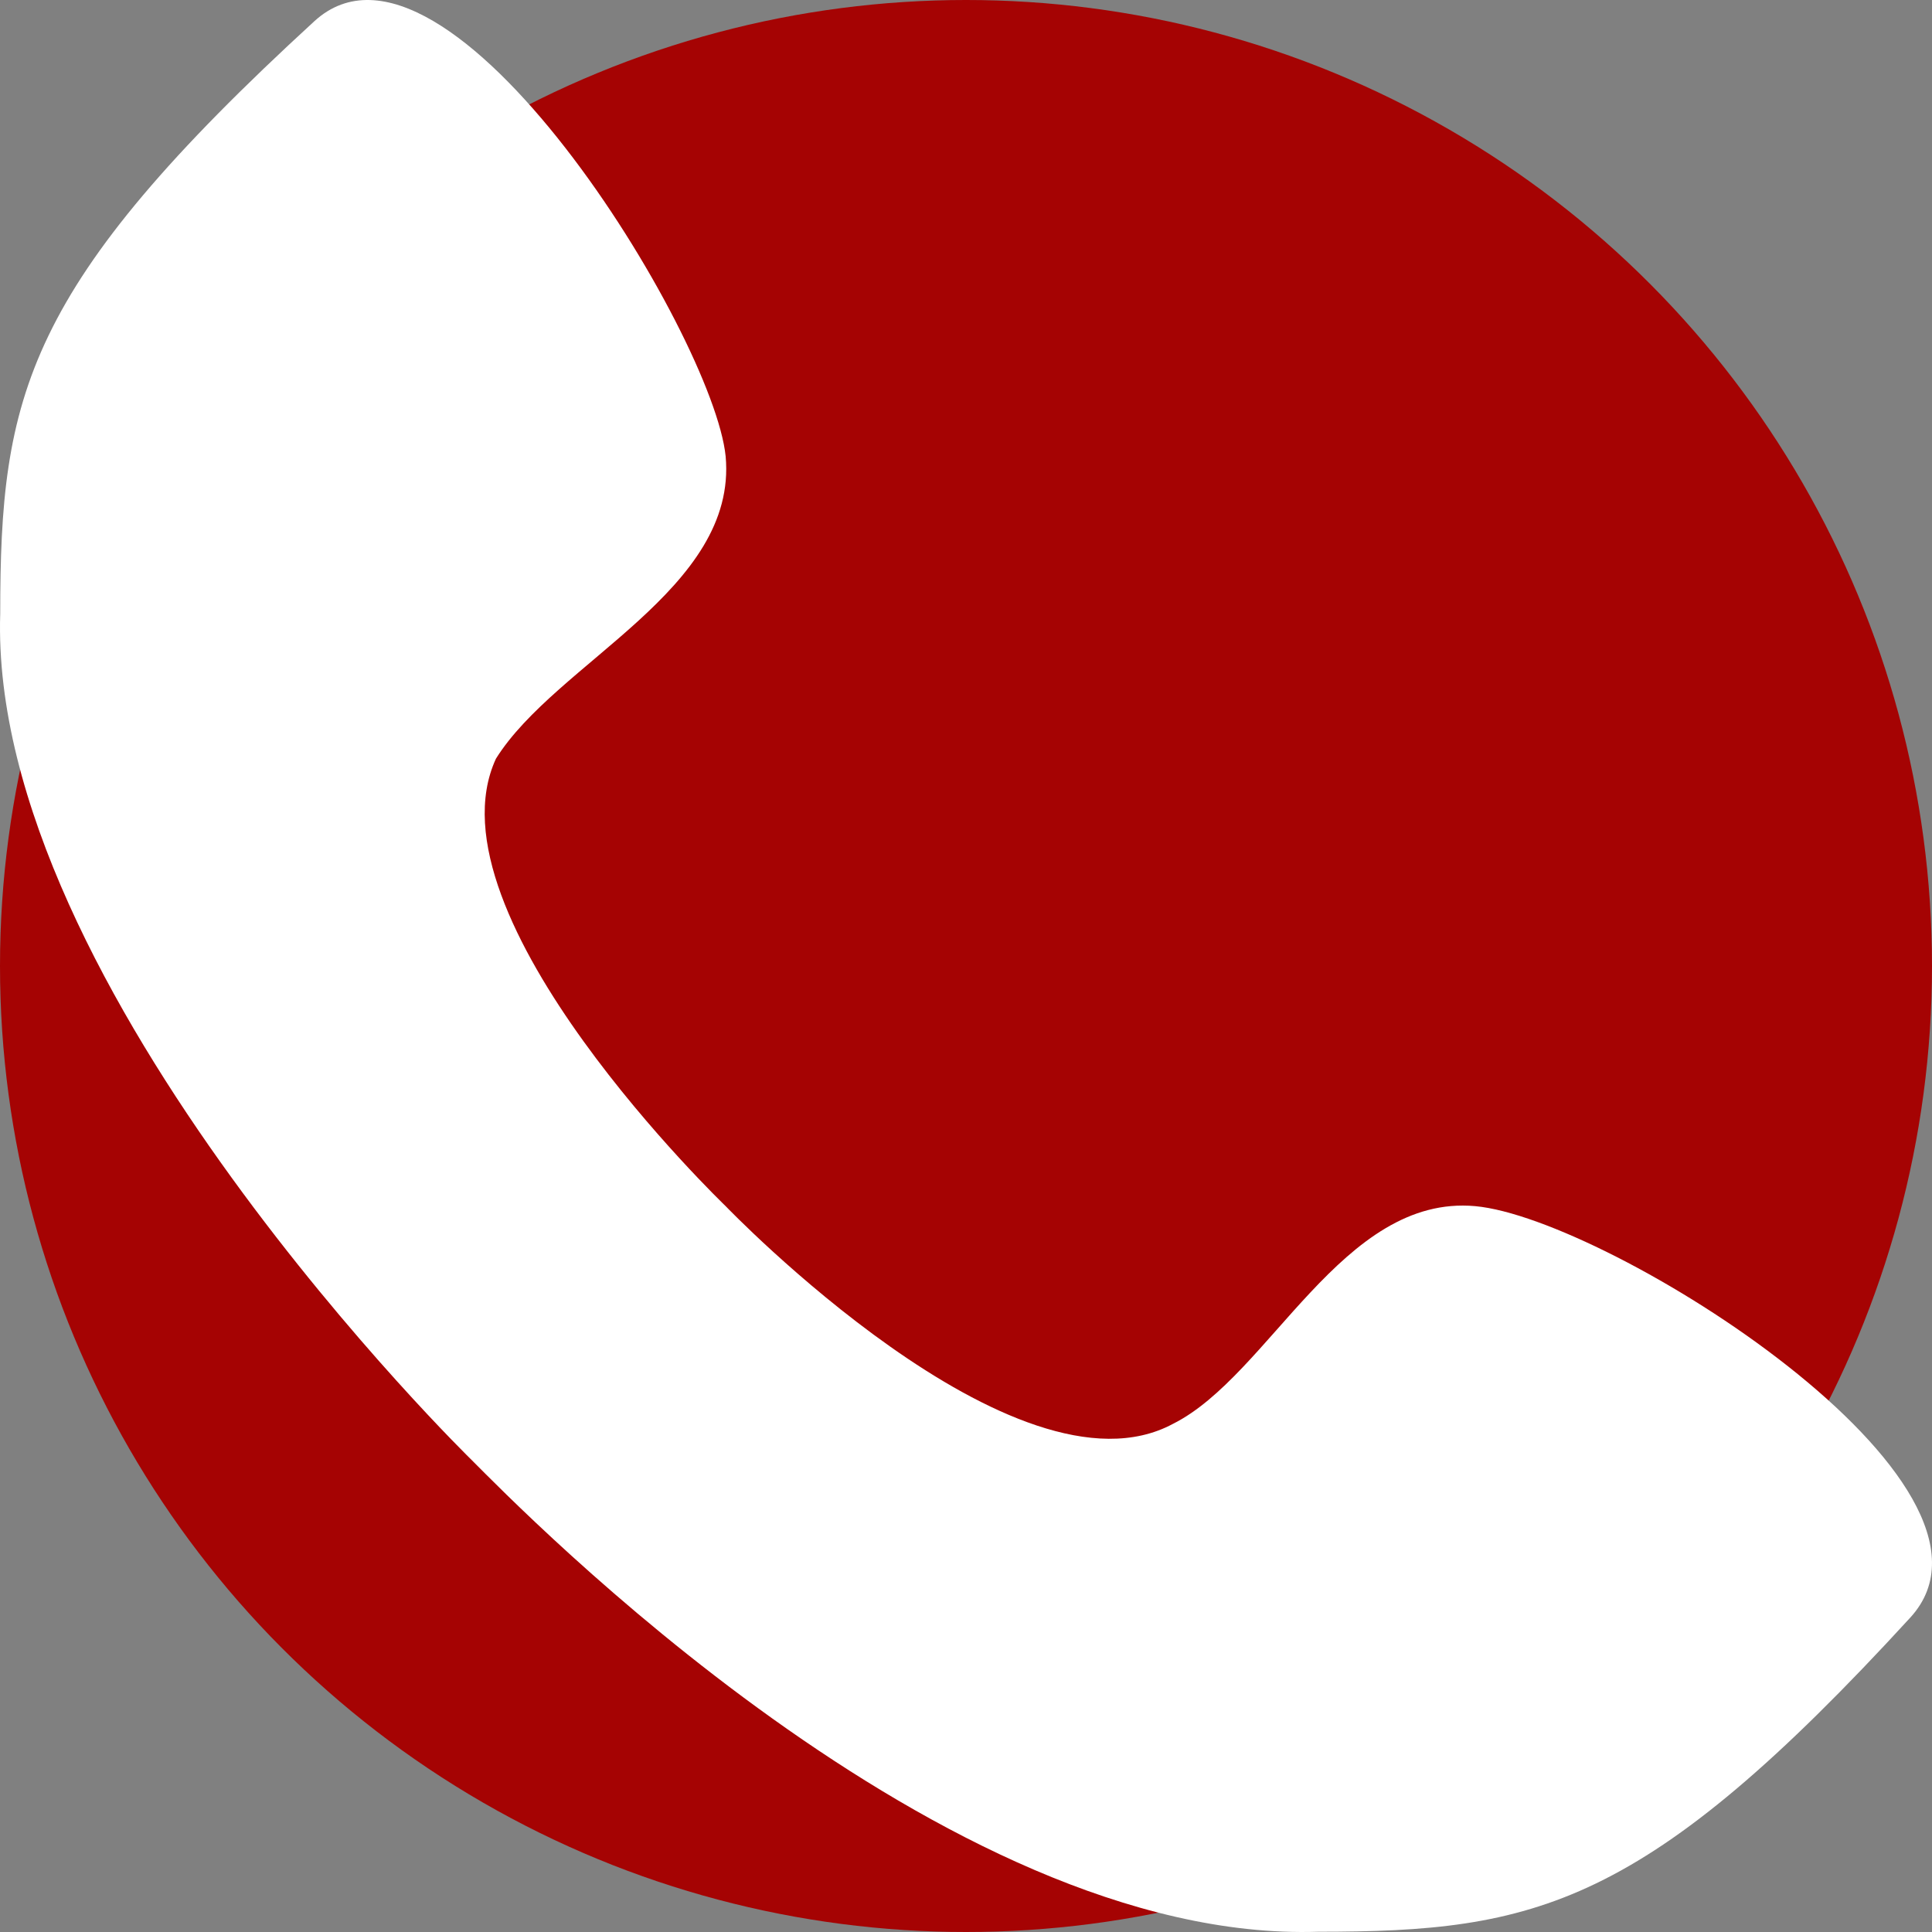
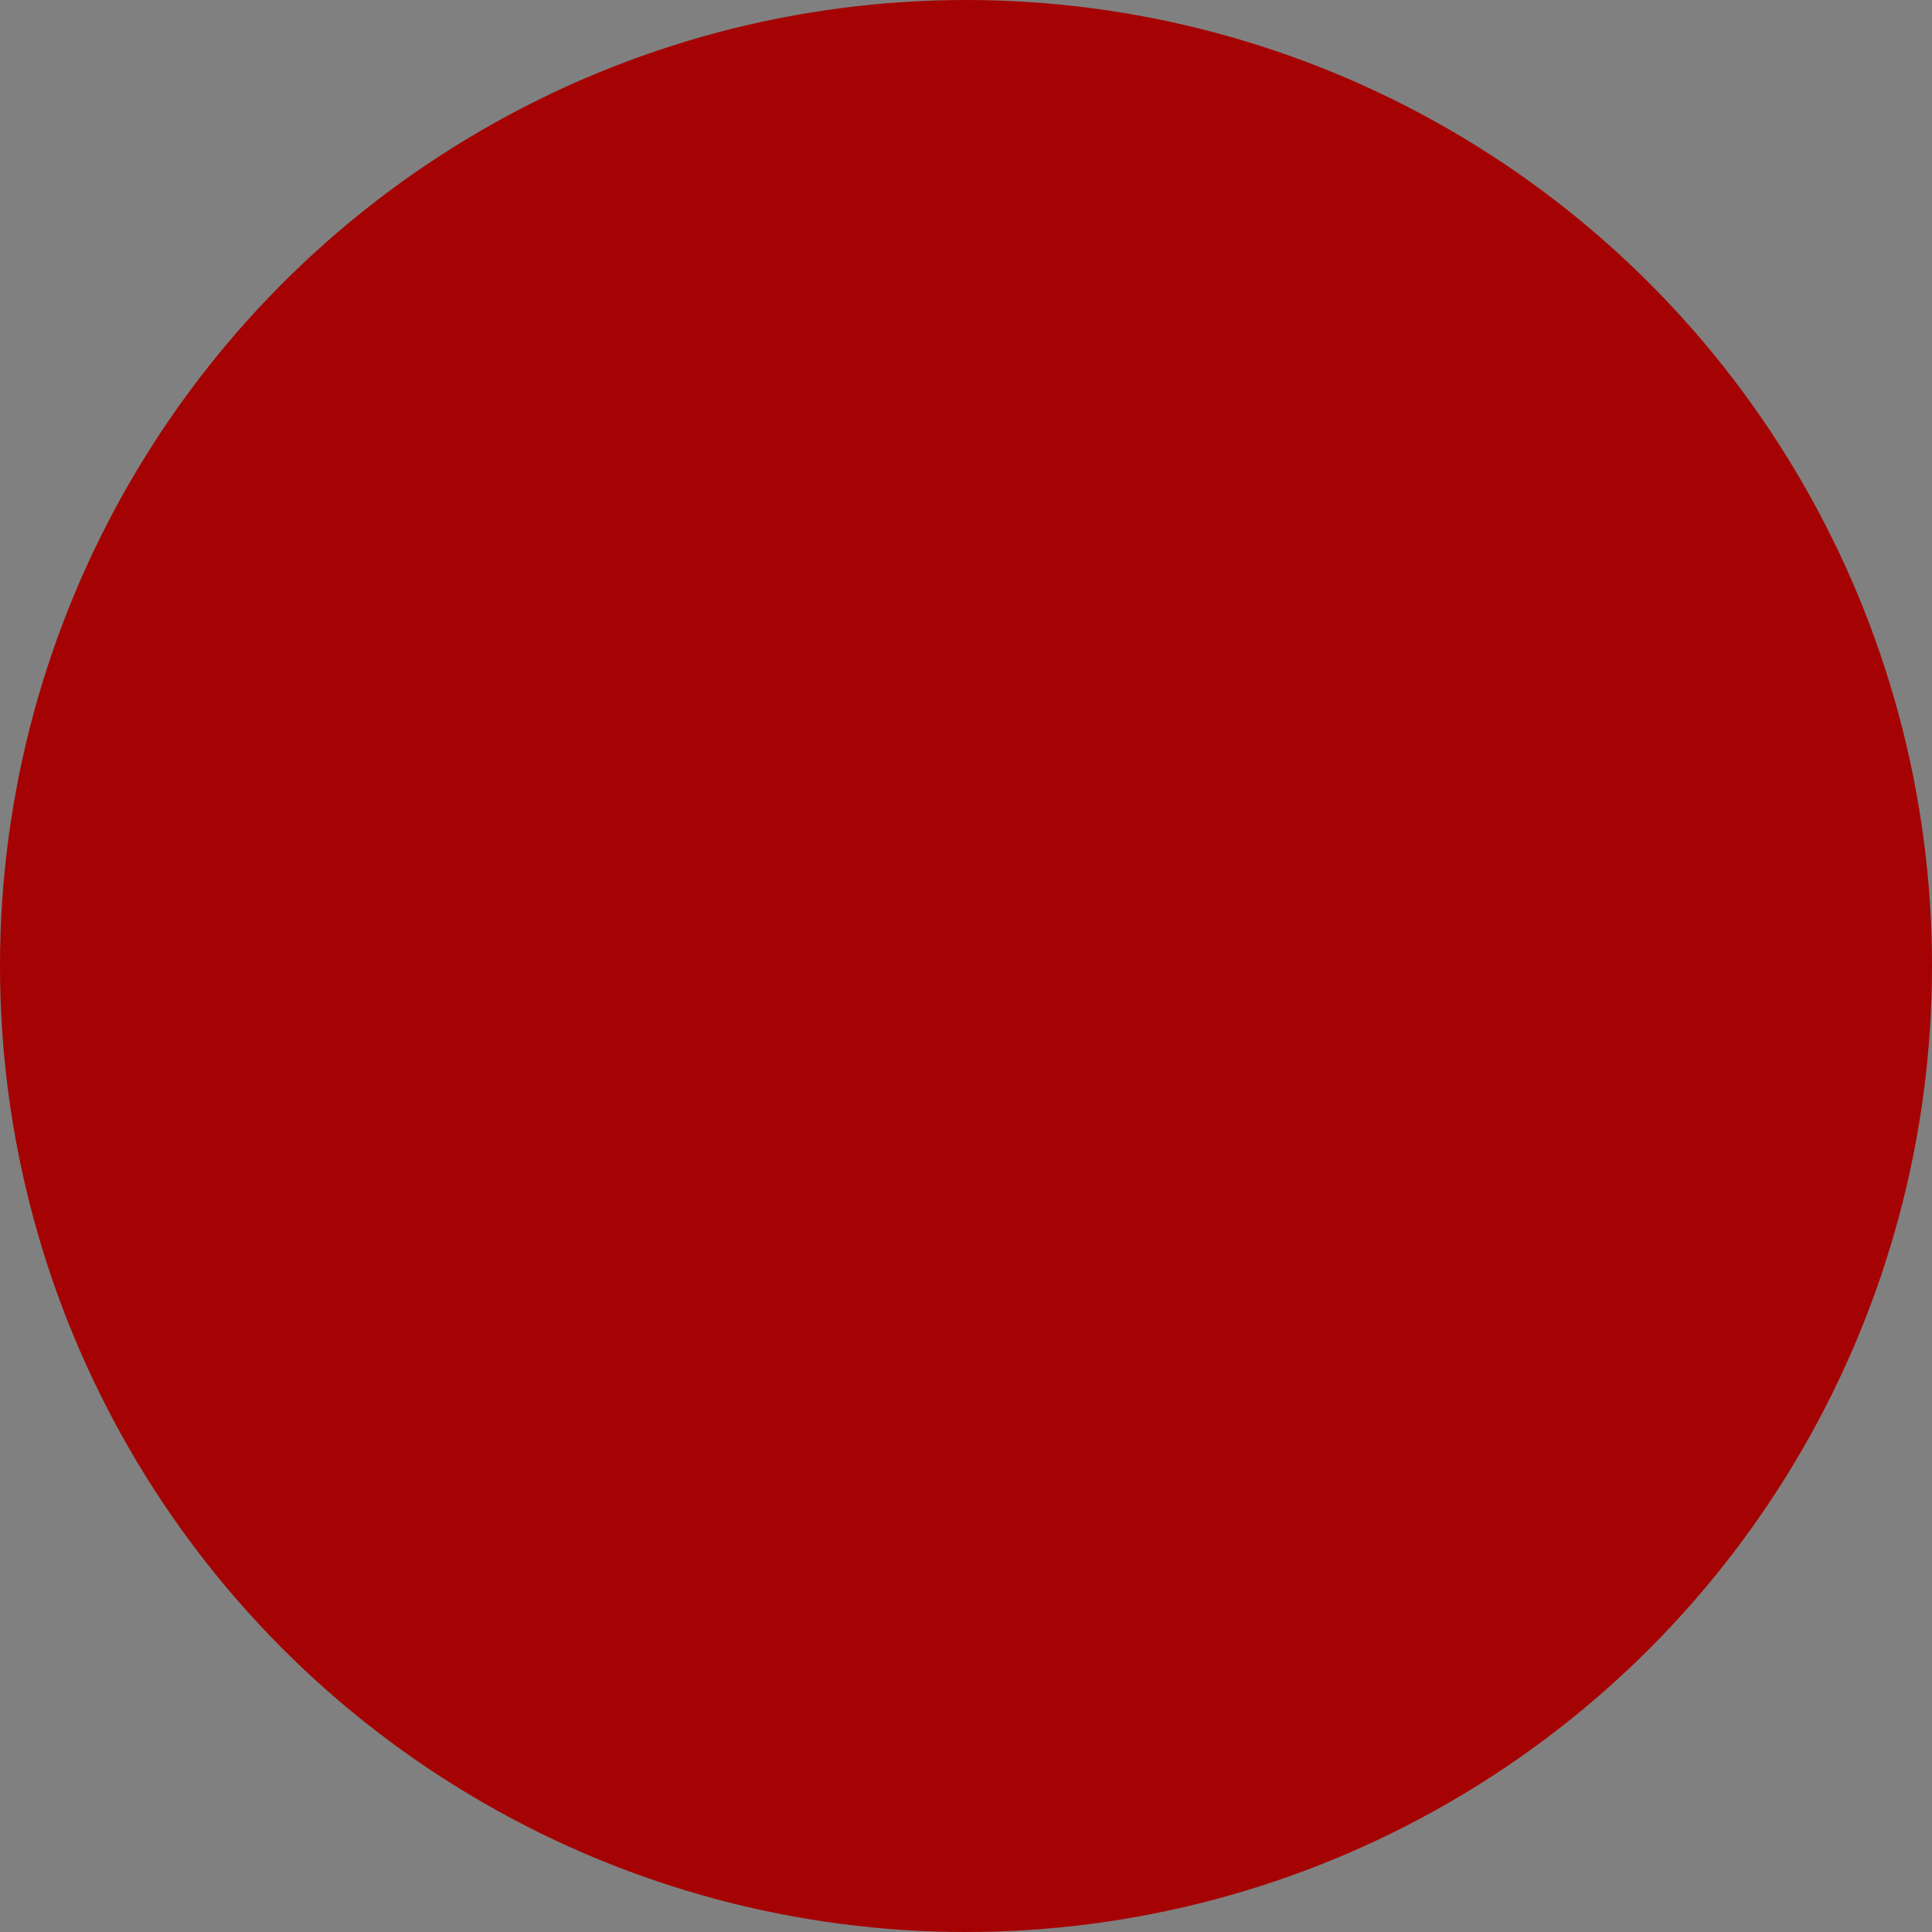
<svg xmlns="http://www.w3.org/2000/svg" width="512" height="512" viewBox="0 0 512 512" fill="none">
  <rect x="0" y="0" width="512" height="512" fill="#808080" stroke="none" />
  <circle cx="256" cy="256" r="256" fill="#A50303" />
  <g clip-path="url(#clip0_151_4)">
-     <path d="M390.961 319.643C355.716 316.438 336.491 364.511 310.858 377.331C269.205 399.765 192.306 319.643 192.306 319.643C192.306 319.643 112.203 242.727 131.428 201.064C147.448 175.425 195.51 156.196 192.306 120.942C189.102 88.894 118.611 -26.481 83.366 5.568C6.467 76.074 0.059 104.918 0.059 162.605C-3.145 261.956 125.02 386.945 125.02 386.945C137.836 399.765 249.98 515.139 349.308 511.934C406.982 511.934 435.819 505.525 506.31 428.608C538.351 393.355 426.207 322.848 390.961 319.643Z" fill="white" />
-   </g>
+     </g>
  <defs>
    <clipPath id="clip0_151_4">
      <rect width="512" height="512" fill="white" />
    </clipPath>
  </defs>
</svg>